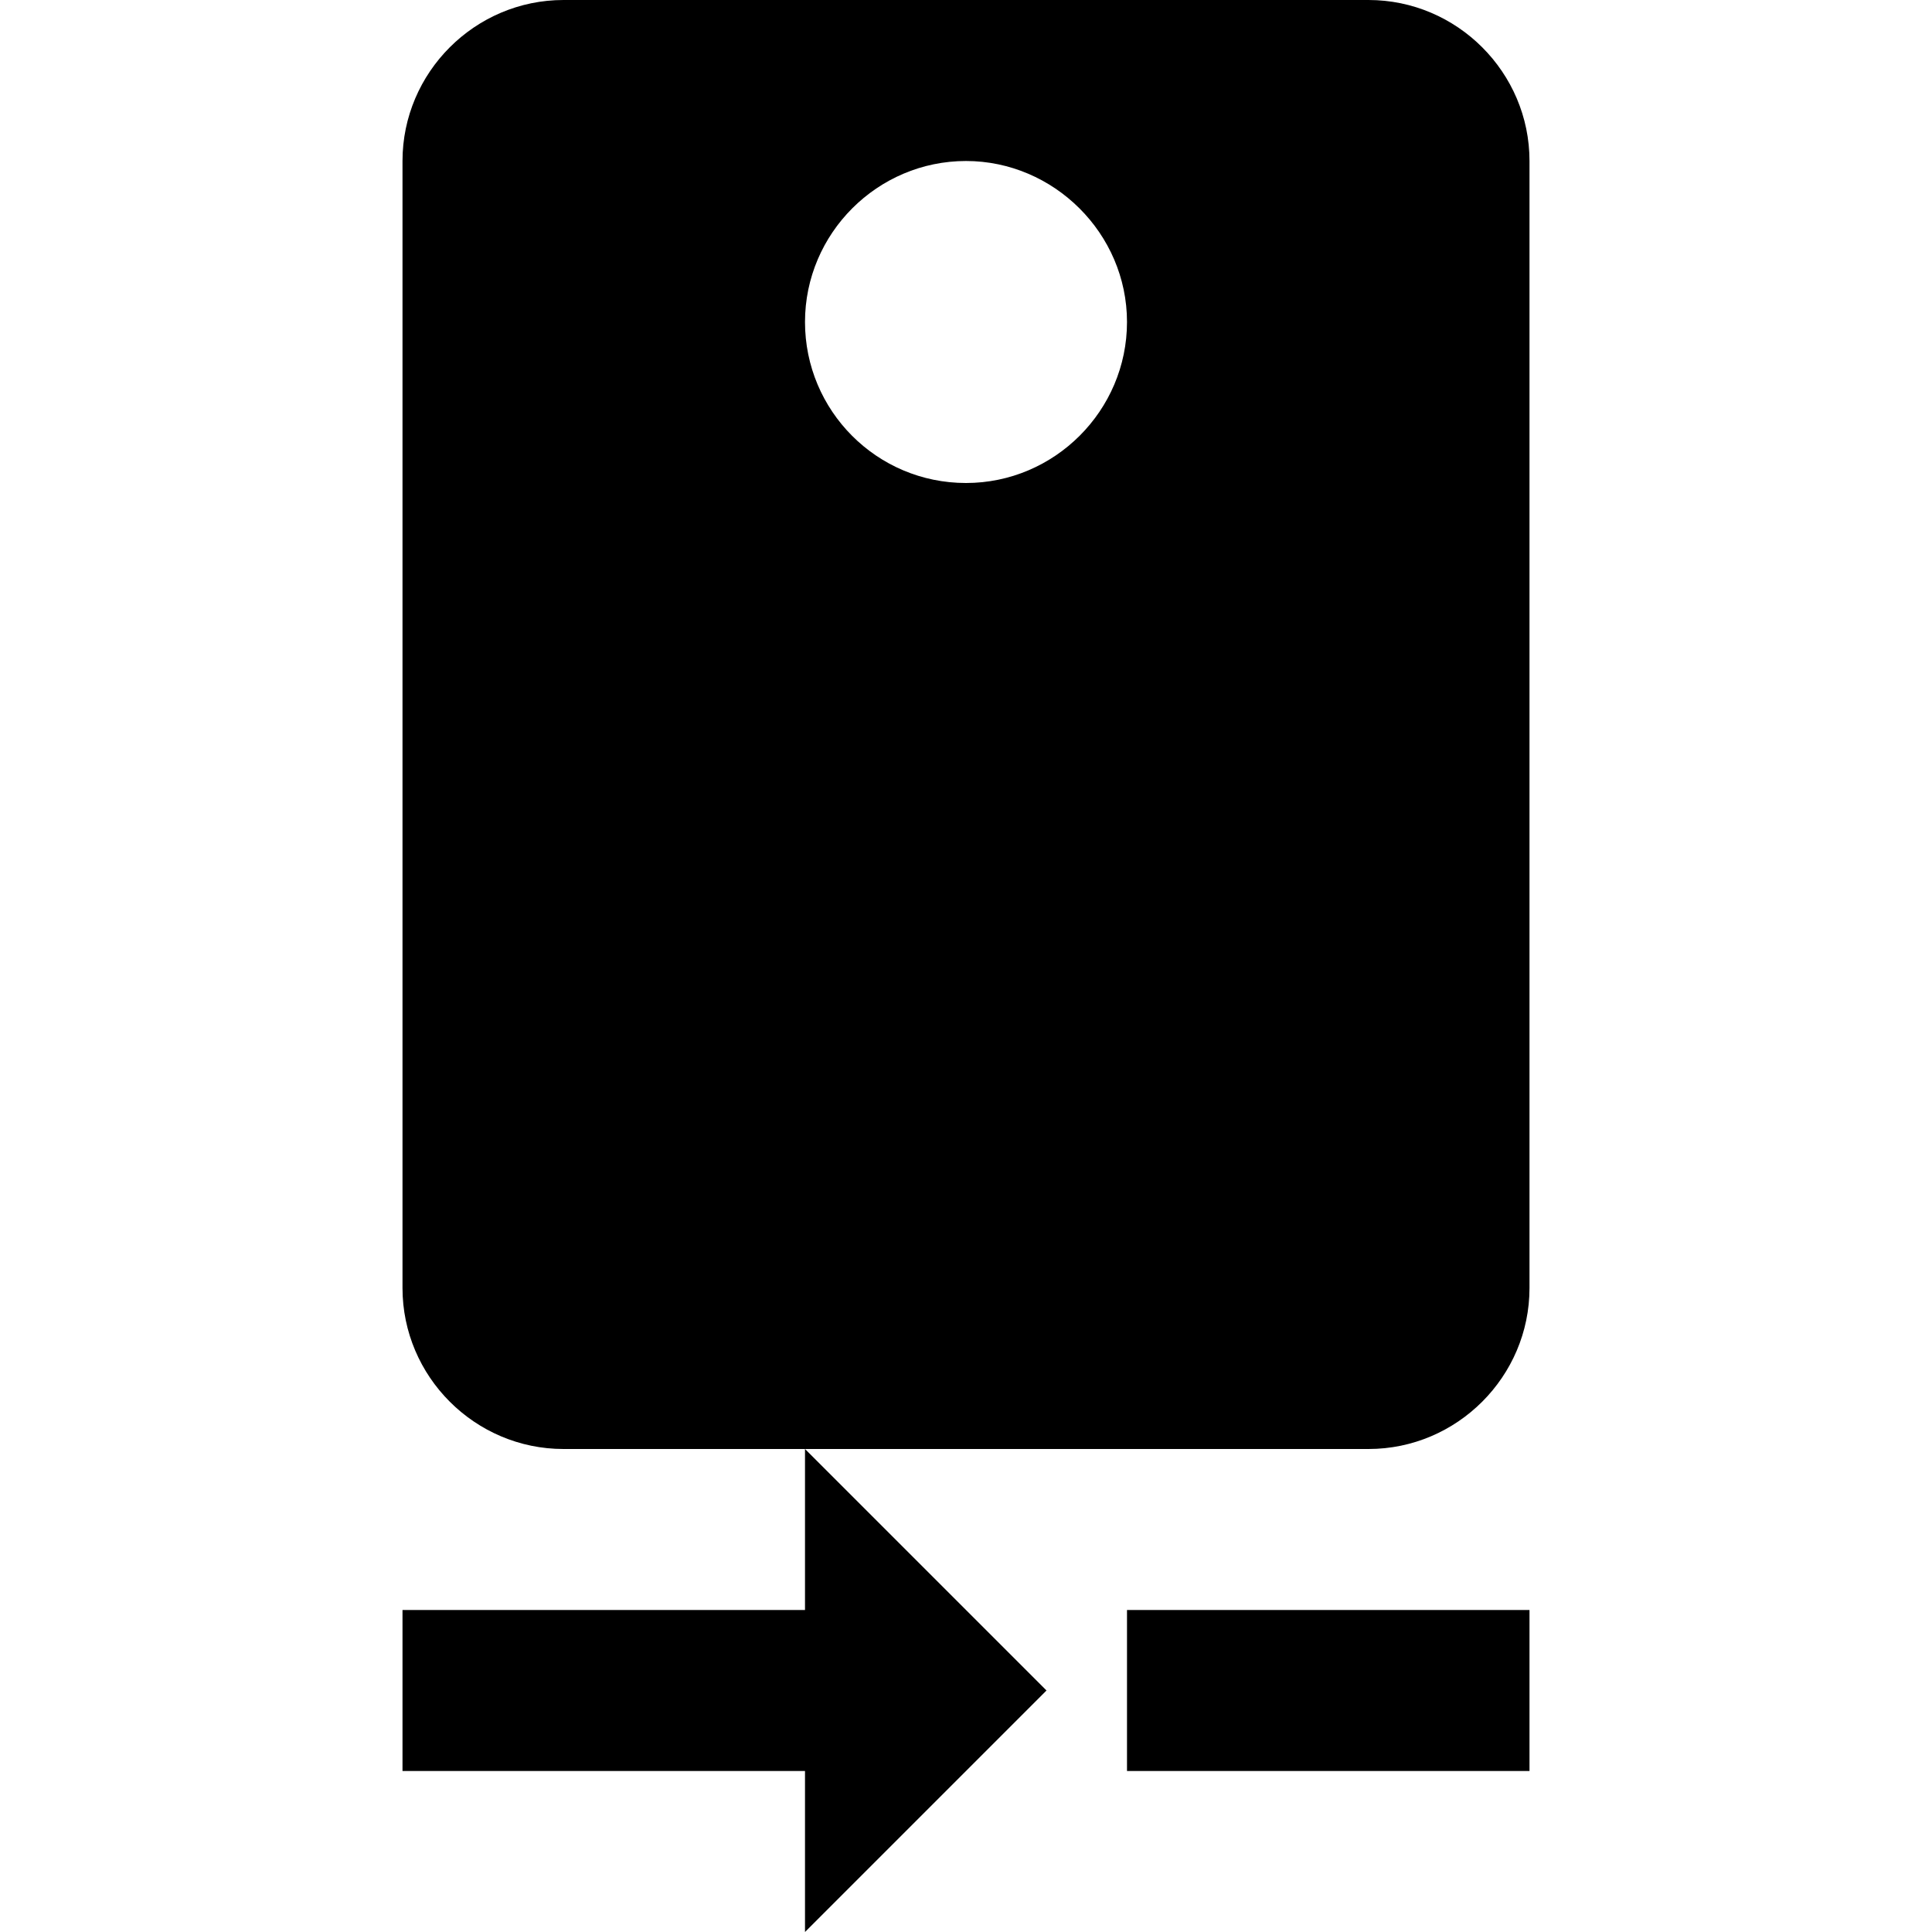
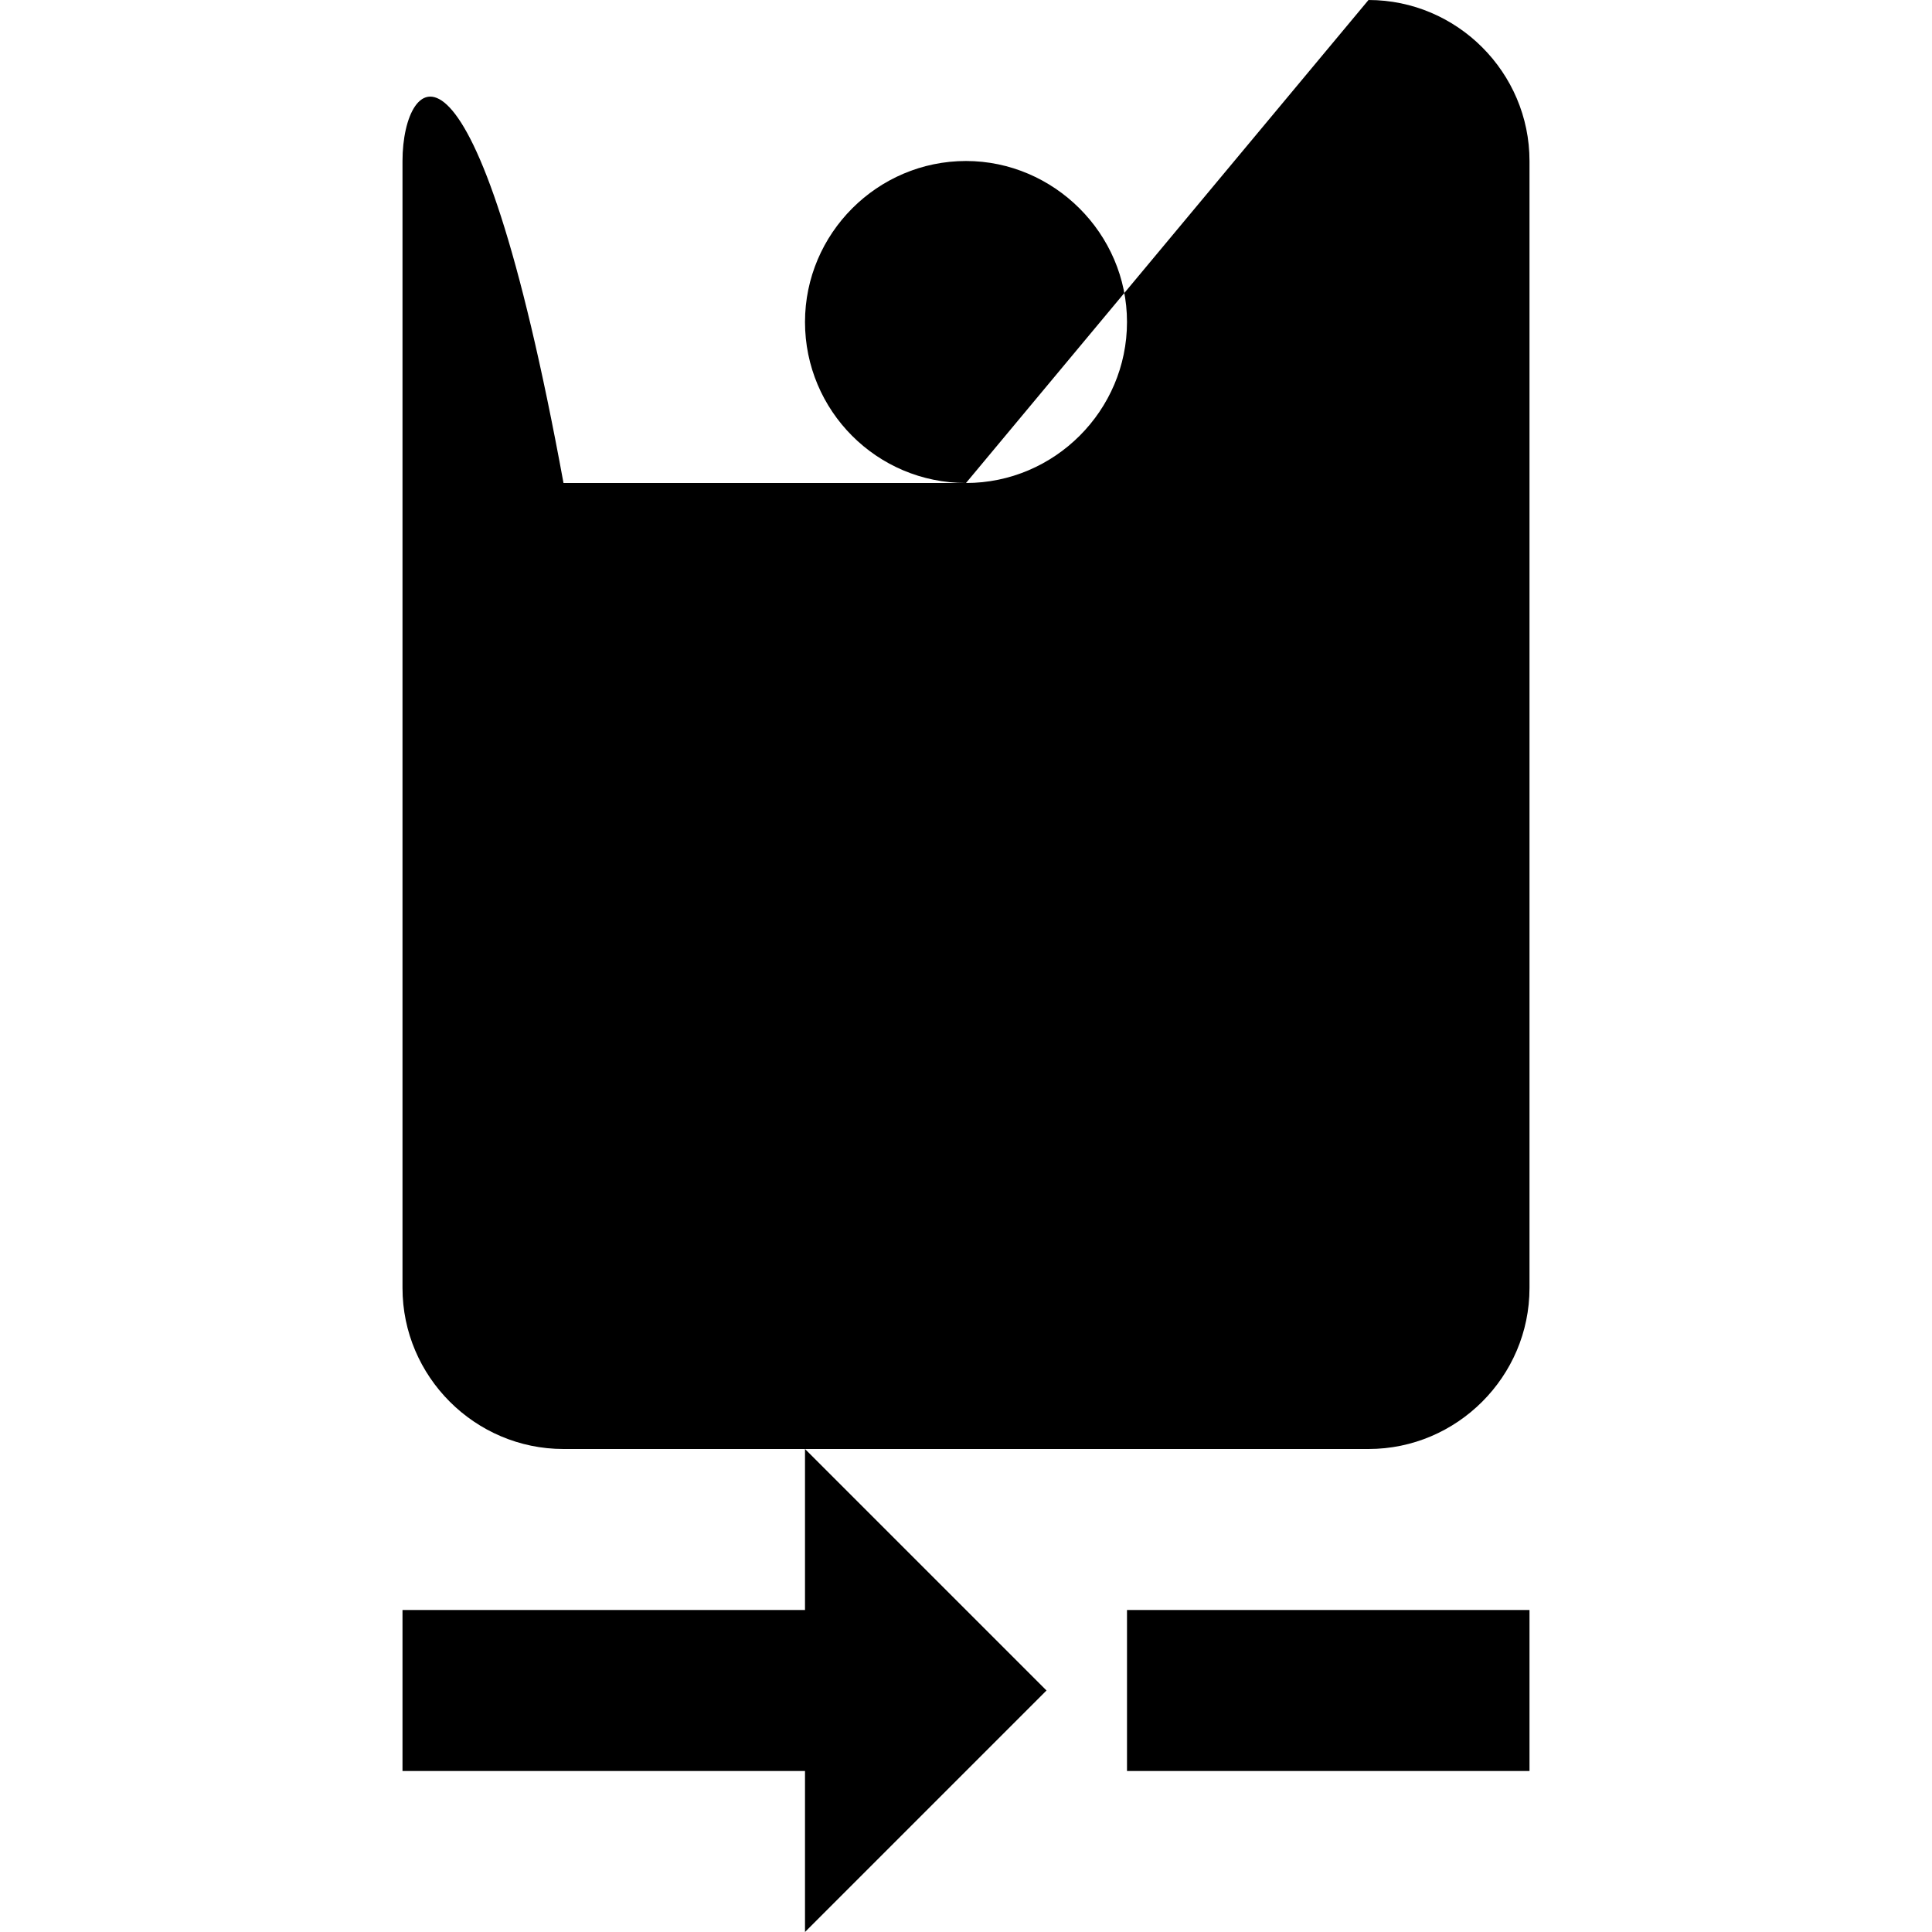
<svg xmlns="http://www.w3.org/2000/svg" version="1.1" id="mdi-camera-rear" width="24" height="24" viewBox="0 0 24 24">
-   <path d="M12,6C10.89,6 10,5.1 10,4C10,2.9 10.9,2 12,2C13.09,2 14,2.9 14,4C14,5.1 13.1,6 12,6M17,0H7C5.9,0 5,0.9 5,2V16C5,17.1 5.9,18 7,18H17C18.1,18 19,17.1 19,16V2C19,0.9 18.1,0 17,0M14,20V22H19V20M10,20H5V22H10V24L13,21L10,18V20Z" />
+   <path d="M12,6C10.89,6 10,5.1 10,4C10,2.9 10.9,2 12,2C13.09,2 14,2.9 14,4C14,5.1 13.1,6 12,6H7C5.9,0 5,0.9 5,2V16C5,17.1 5.9,18 7,18H17C18.1,18 19,17.1 19,16V2C19,0.9 18.1,0 17,0M14,20V22H19V20M10,20H5V22H10V24L13,21L10,18V20Z" />
</svg>